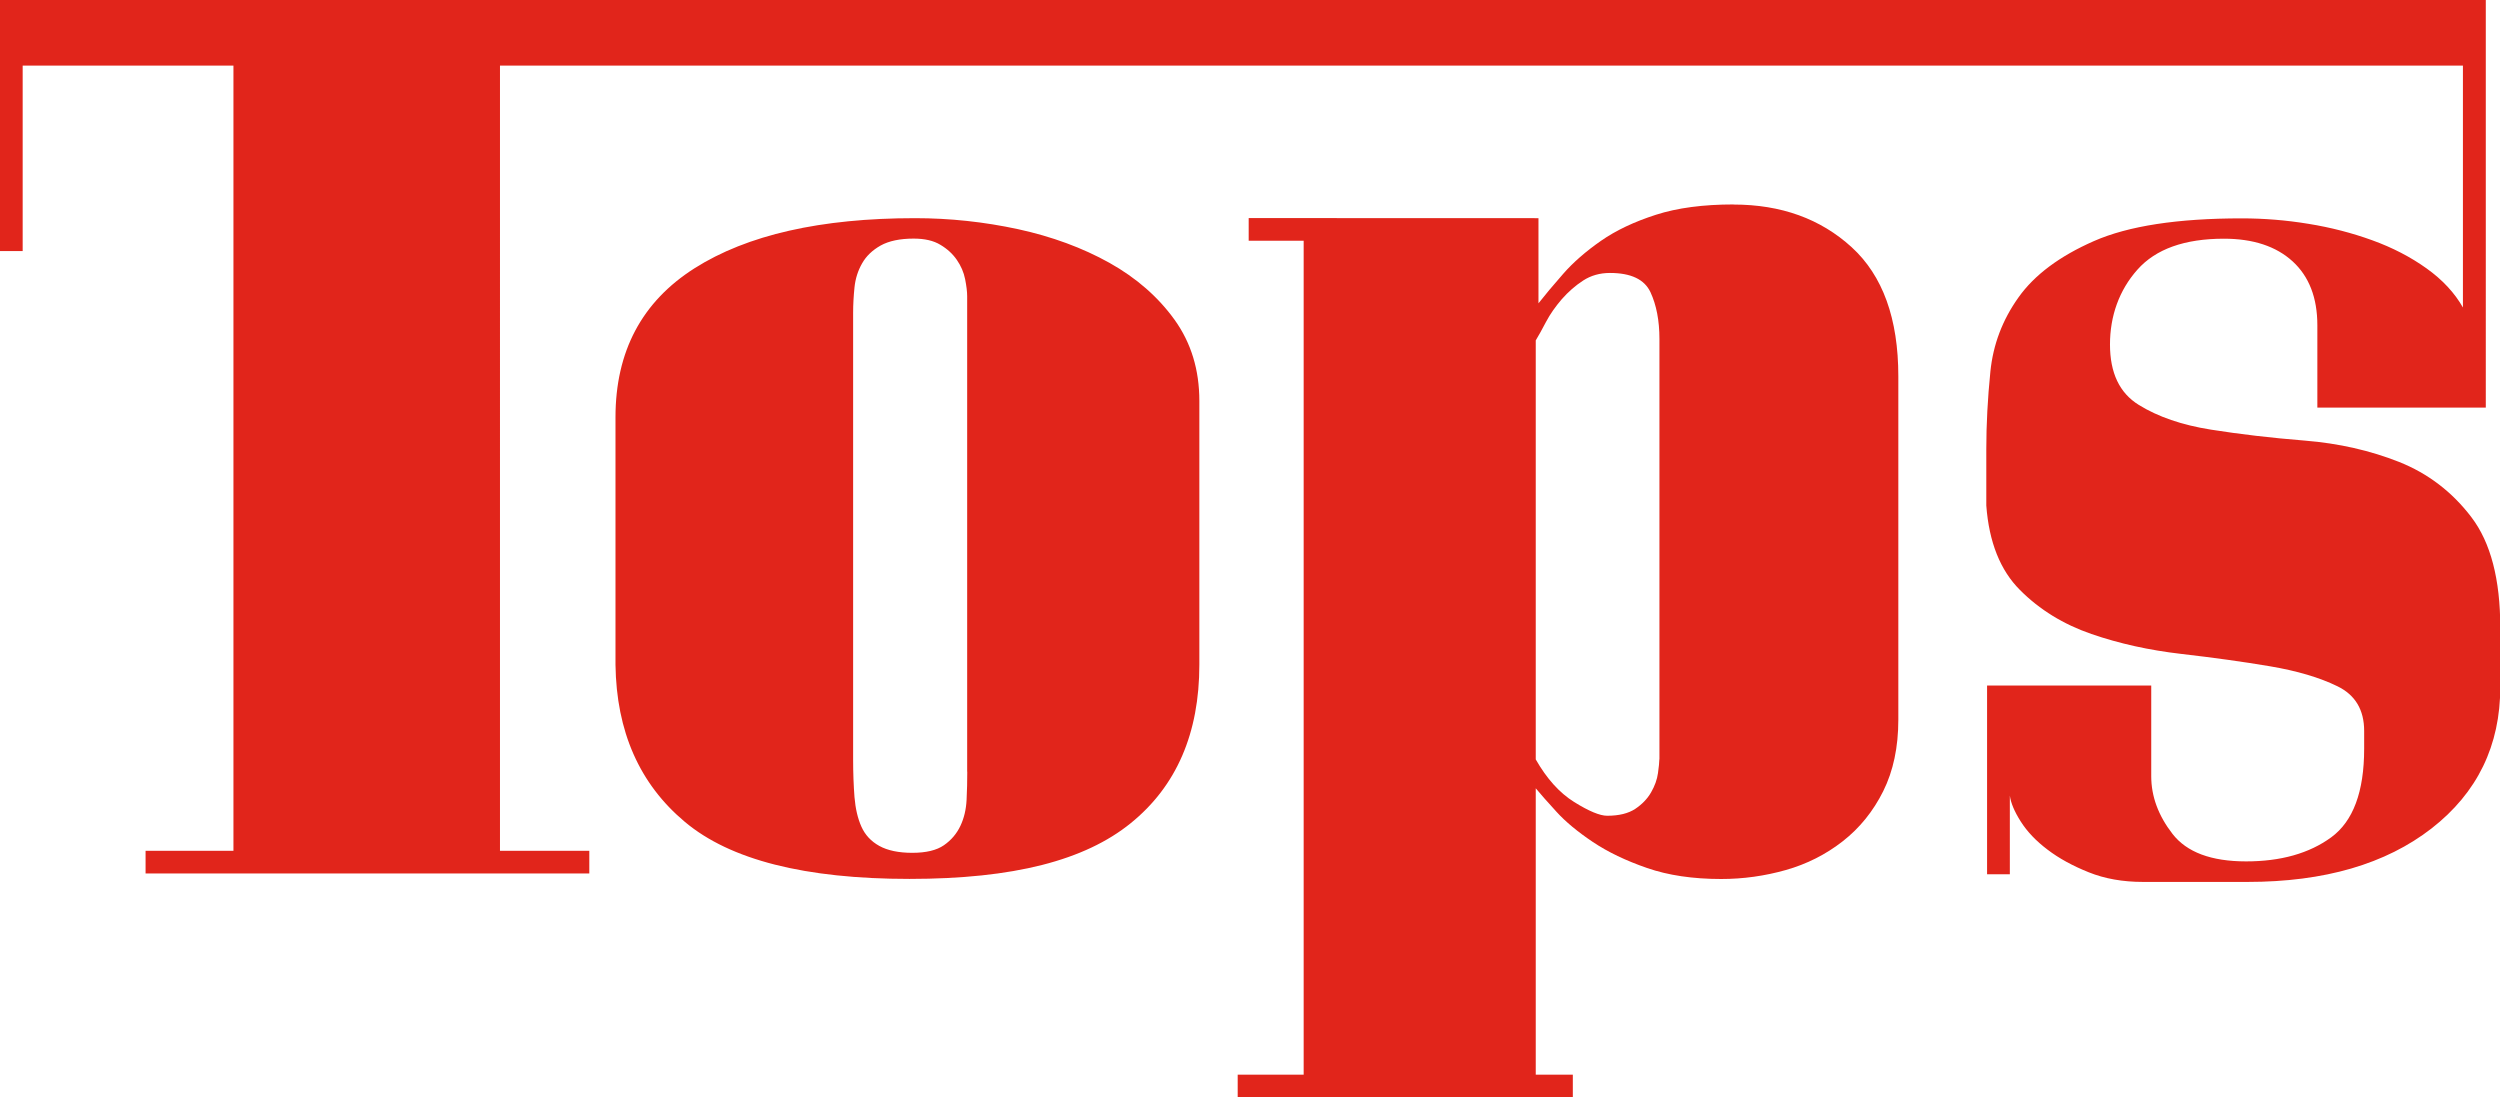
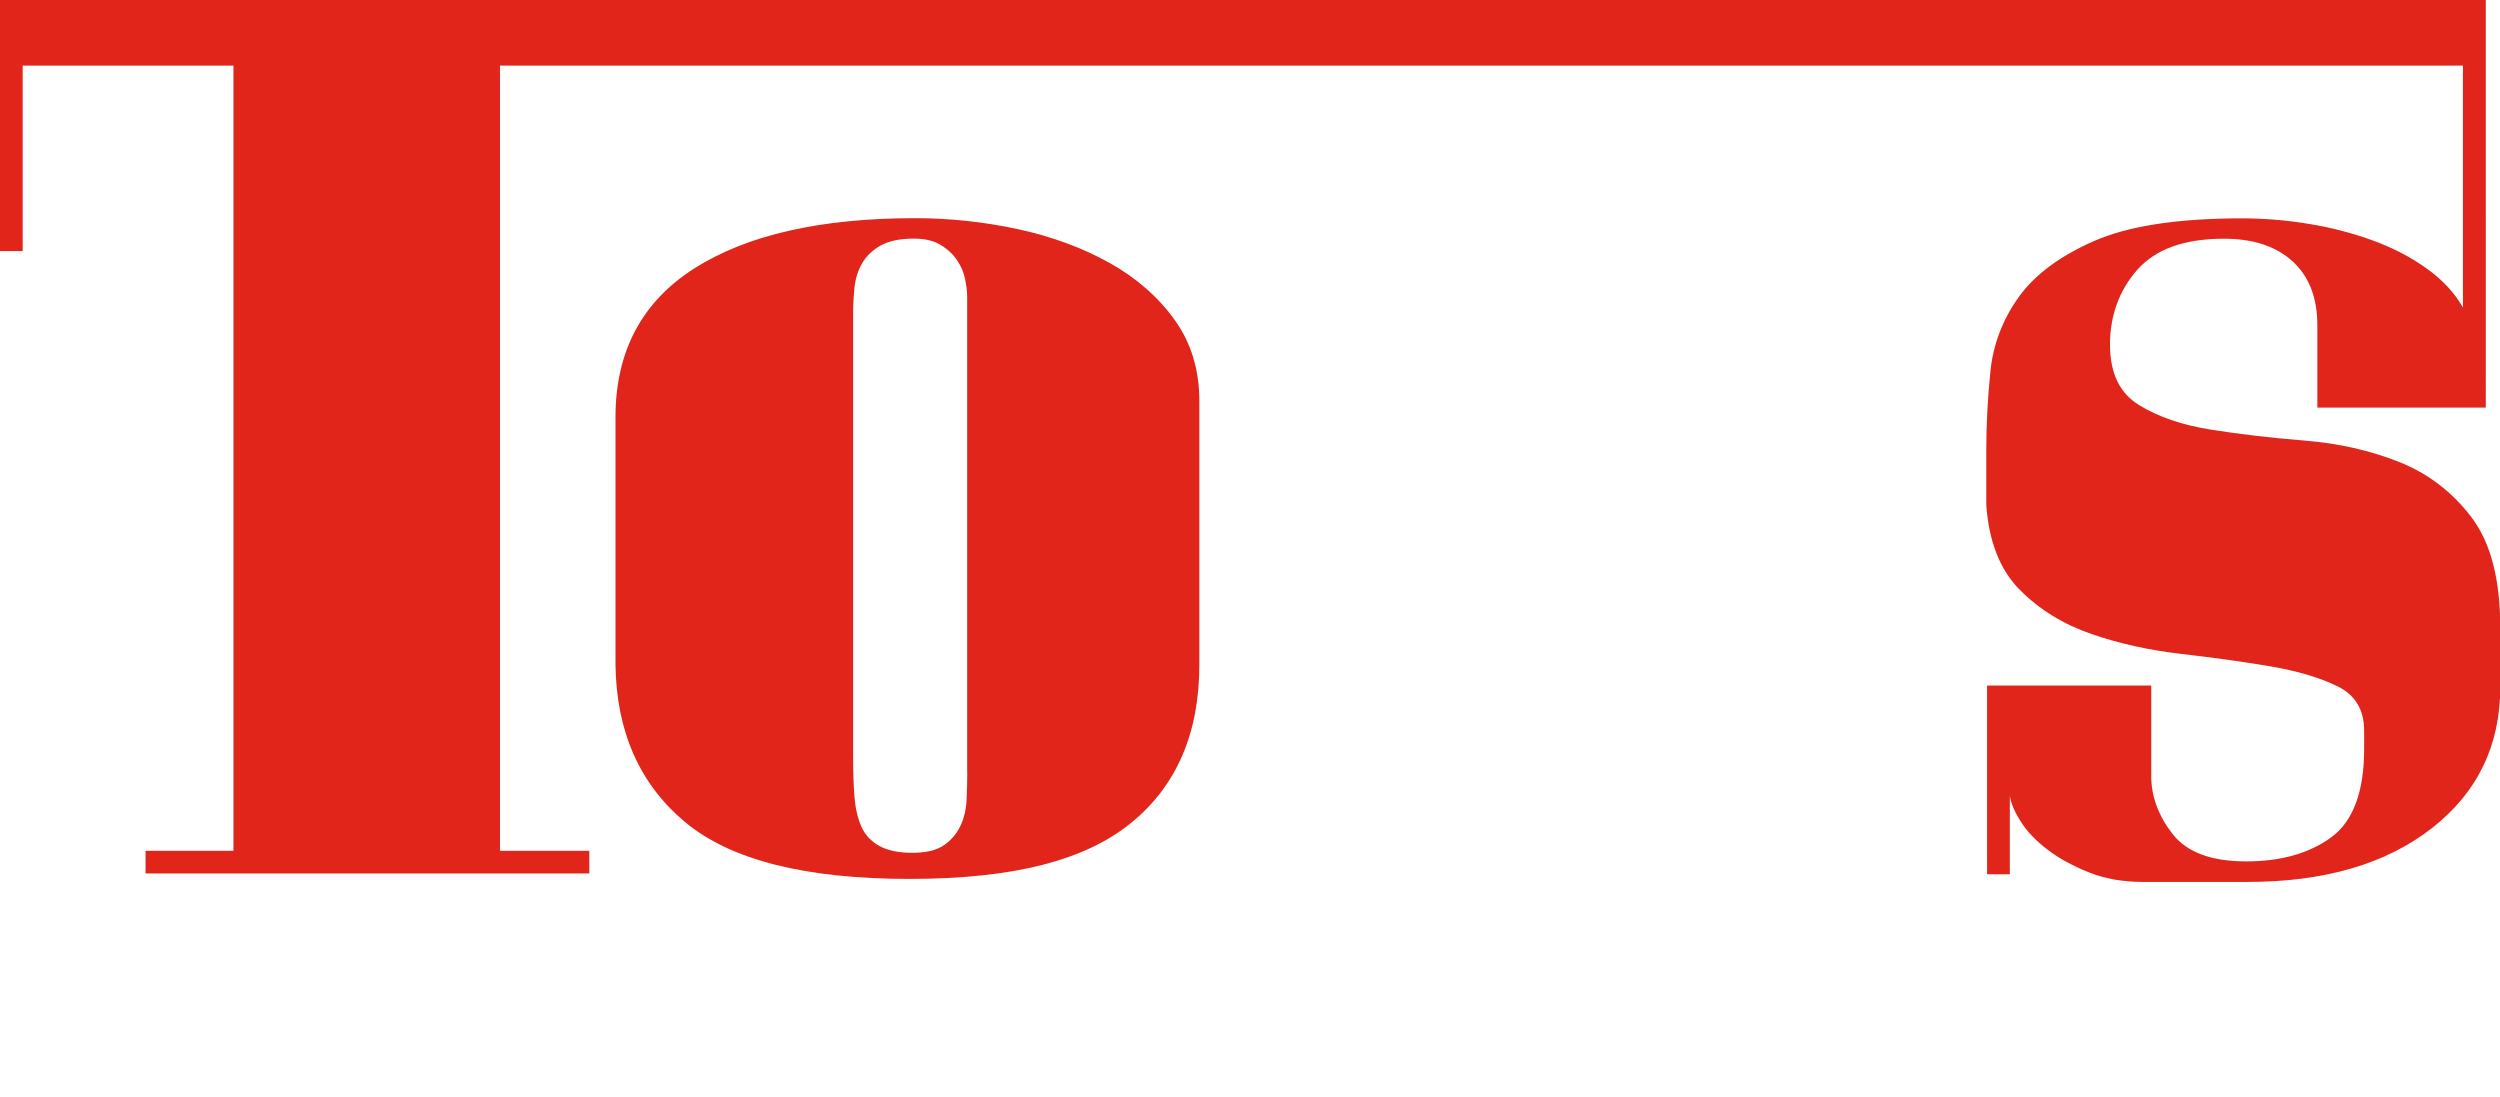
<svg xmlns="http://www.w3.org/2000/svg" viewBox="0 0 256.91 112.76" data-name="Layer 2" id="Layer_2">
  <defs>
    <style>
      .cls-1 {
        fill: #e1251b;
      }
    </style>
  </defs>
  <g data-name="Layer 1" id="Layer_1-2">
    <g>
      <path d="M114.01,27.01c-2.78-1.55-5.91-2.7-9.39-3.46-3.48-.75-7.01-1.13-10.59-1.13-9.69,0-17.25,1.72-22.66,5.15-5.41,3.44-8.12,8.54-8.12,15.32v25.41c.09,6.87,2.47,12.26,7.13,16.16,4.66,3.91,12.35,5.86,23.08,5.86s18.02-1.91,22.73-5.72c4.71-3.81,7.06-9.25,7.06-16.3v-27.1c0-3.2-.85-5.97-2.54-8.33-1.69-2.35-3.93-4.31-6.7-5.86ZM99.4,79.31c0,.94-.02,1.91-.07,2.89-.05.99-.26,1.88-.64,2.68-.38.8-.94,1.46-1.69,1.98-.75.52-1.84.78-3.25.78s-2.54-.24-3.39-.71c-.85-.47-1.46-1.13-1.84-1.98-.38-.85-.61-1.86-.71-3.04-.09-1.18-.14-2.47-.14-3.88v-45.88c0-.85.05-1.72.14-2.61.09-.89.35-1.72.78-2.47.42-.75,1.06-1.36,1.91-1.84.85-.47,1.98-.71,3.39-.71,1.13,0,2.05.21,2.75.64.71.42,1.27.94,1.69,1.55.42.61.71,1.27.85,1.98.14.71.21,1.29.21,1.76v48.84Z" class="cls-1" />
-       <path d="M178.15,21.01c-3.11,0-5.77.35-7.98,1.06-2.21.71-4.1,1.6-5.65,2.68-1.55,1.08-2.85,2.21-3.88,3.39-1.04,1.18-1.88,2.19-2.54,3.03v-8.75h0s-29.78-.01-29.78-.01v2.33h5.65v85.7h-6.78v2.33h34.44v-2.33h-3.81v-29.43c.47.56,1.17,1.37,2.12,2.4.94,1.04,2.19,2.07,3.74,3.11,1.55,1.04,3.41,1.93,5.58,2.68,2.16.75,4.7,1.13,7.62,1.13,2.26,0,4.47-.31,6.63-.92,2.16-.61,4.12-1.6,5.86-2.96,1.74-1.36,3.13-3.08,4.16-5.15,1.03-2.07,1.55-4.52,1.55-7.34v-35.29c0-5.93-1.6-10.35-4.8-13.27-3.2-2.92-7.25-4.38-12.14-4.38ZM170.52,78.04c0,.28-.05.75-.14,1.41-.09.66-.33,1.32-.71,1.98-.38.66-.92,1.22-1.62,1.69-.71.47-1.67.71-2.89.71-.75,0-1.88-.47-3.39-1.41-1.51-.94-2.82-2.4-3.95-4.38v-43.06c.28-.47.64-1.1,1.06-1.91.42-.8.97-1.57,1.62-2.33.66-.75,1.39-1.39,2.19-1.91.8-.52,1.72-.78,2.75-.78,2.17,0,3.55.66,4.17,1.98.61,1.32.92,2.92.92,4.8v43.2Z" class="cls-1" />
      <path d="M253.95,53.12c-1.98-2.59-4.45-4.47-7.41-5.65-2.96-1.17-6.19-1.91-9.67-2.19-3.48-.28-6.71-.66-9.67-1.13-2.97-.47-5.44-1.32-7.41-2.54-1.98-1.22-2.96-3.29-2.96-6.21s.94-5.58,2.82-7.69c1.88-2.12,4.85-3.18,8.89-3.18,3.01,0,5.36.78,7.06,2.33,1.69,1.55,2.54,3.74,2.54,6.56v8.47h17.31V0H0v25.8h2.33V6.74h21.66v80.69h-9.03v2.33h45.6v-2.33h-9.18V6.74h201.72v24.86c-.85-1.5-2.09-2.84-3.74-4.02-1.65-1.18-3.51-2.14-5.58-2.89-2.07-.75-4.26-1.32-6.56-1.69-2.31-.38-4.59-.56-6.85-.56-6.59,0-11.65.78-15.18,2.33-3.53,1.55-6.12,3.48-7.76,5.79-1.65,2.31-2.61,4.85-2.89,7.62-.28,2.78-.42,5.43-.42,7.98v5.79c.28,3.77,1.44,6.66,3.46,8.68,2.02,2.03,4.47,3.53,7.34,4.52,2.87.99,5.95,1.67,9.25,2.05,3.29.38,6.33.8,9.11,1.27,2.77.47,5.08,1.15,6.92,2.05,1.83.89,2.75,2.42,2.75,4.59v1.83c0,4.42-1.13,7.46-3.39,9.11-2.26,1.65-5.18,2.47-8.75,2.47s-6.09-.94-7.55-2.82c-1.46-1.88-2.19-3.86-2.19-5.93v-9.32h-16.87v19.39h2.34v-8.08c.1.75.47,1.64,1.12,2.66.66,1.04,1.57,2,2.75,2.89,1.18.9,2.59,1.67,4.24,2.33,1.64.66,3.5.99,5.58.99h10.73c7.91,0,14.21-1.84,18.92-5.5,4.71-3.67,7.06-8.52,7.06-14.54v-6.07c0-4.99-.99-8.77-2.96-11.36Z" class="cls-1" />
    </g>
  </g>
</svg>